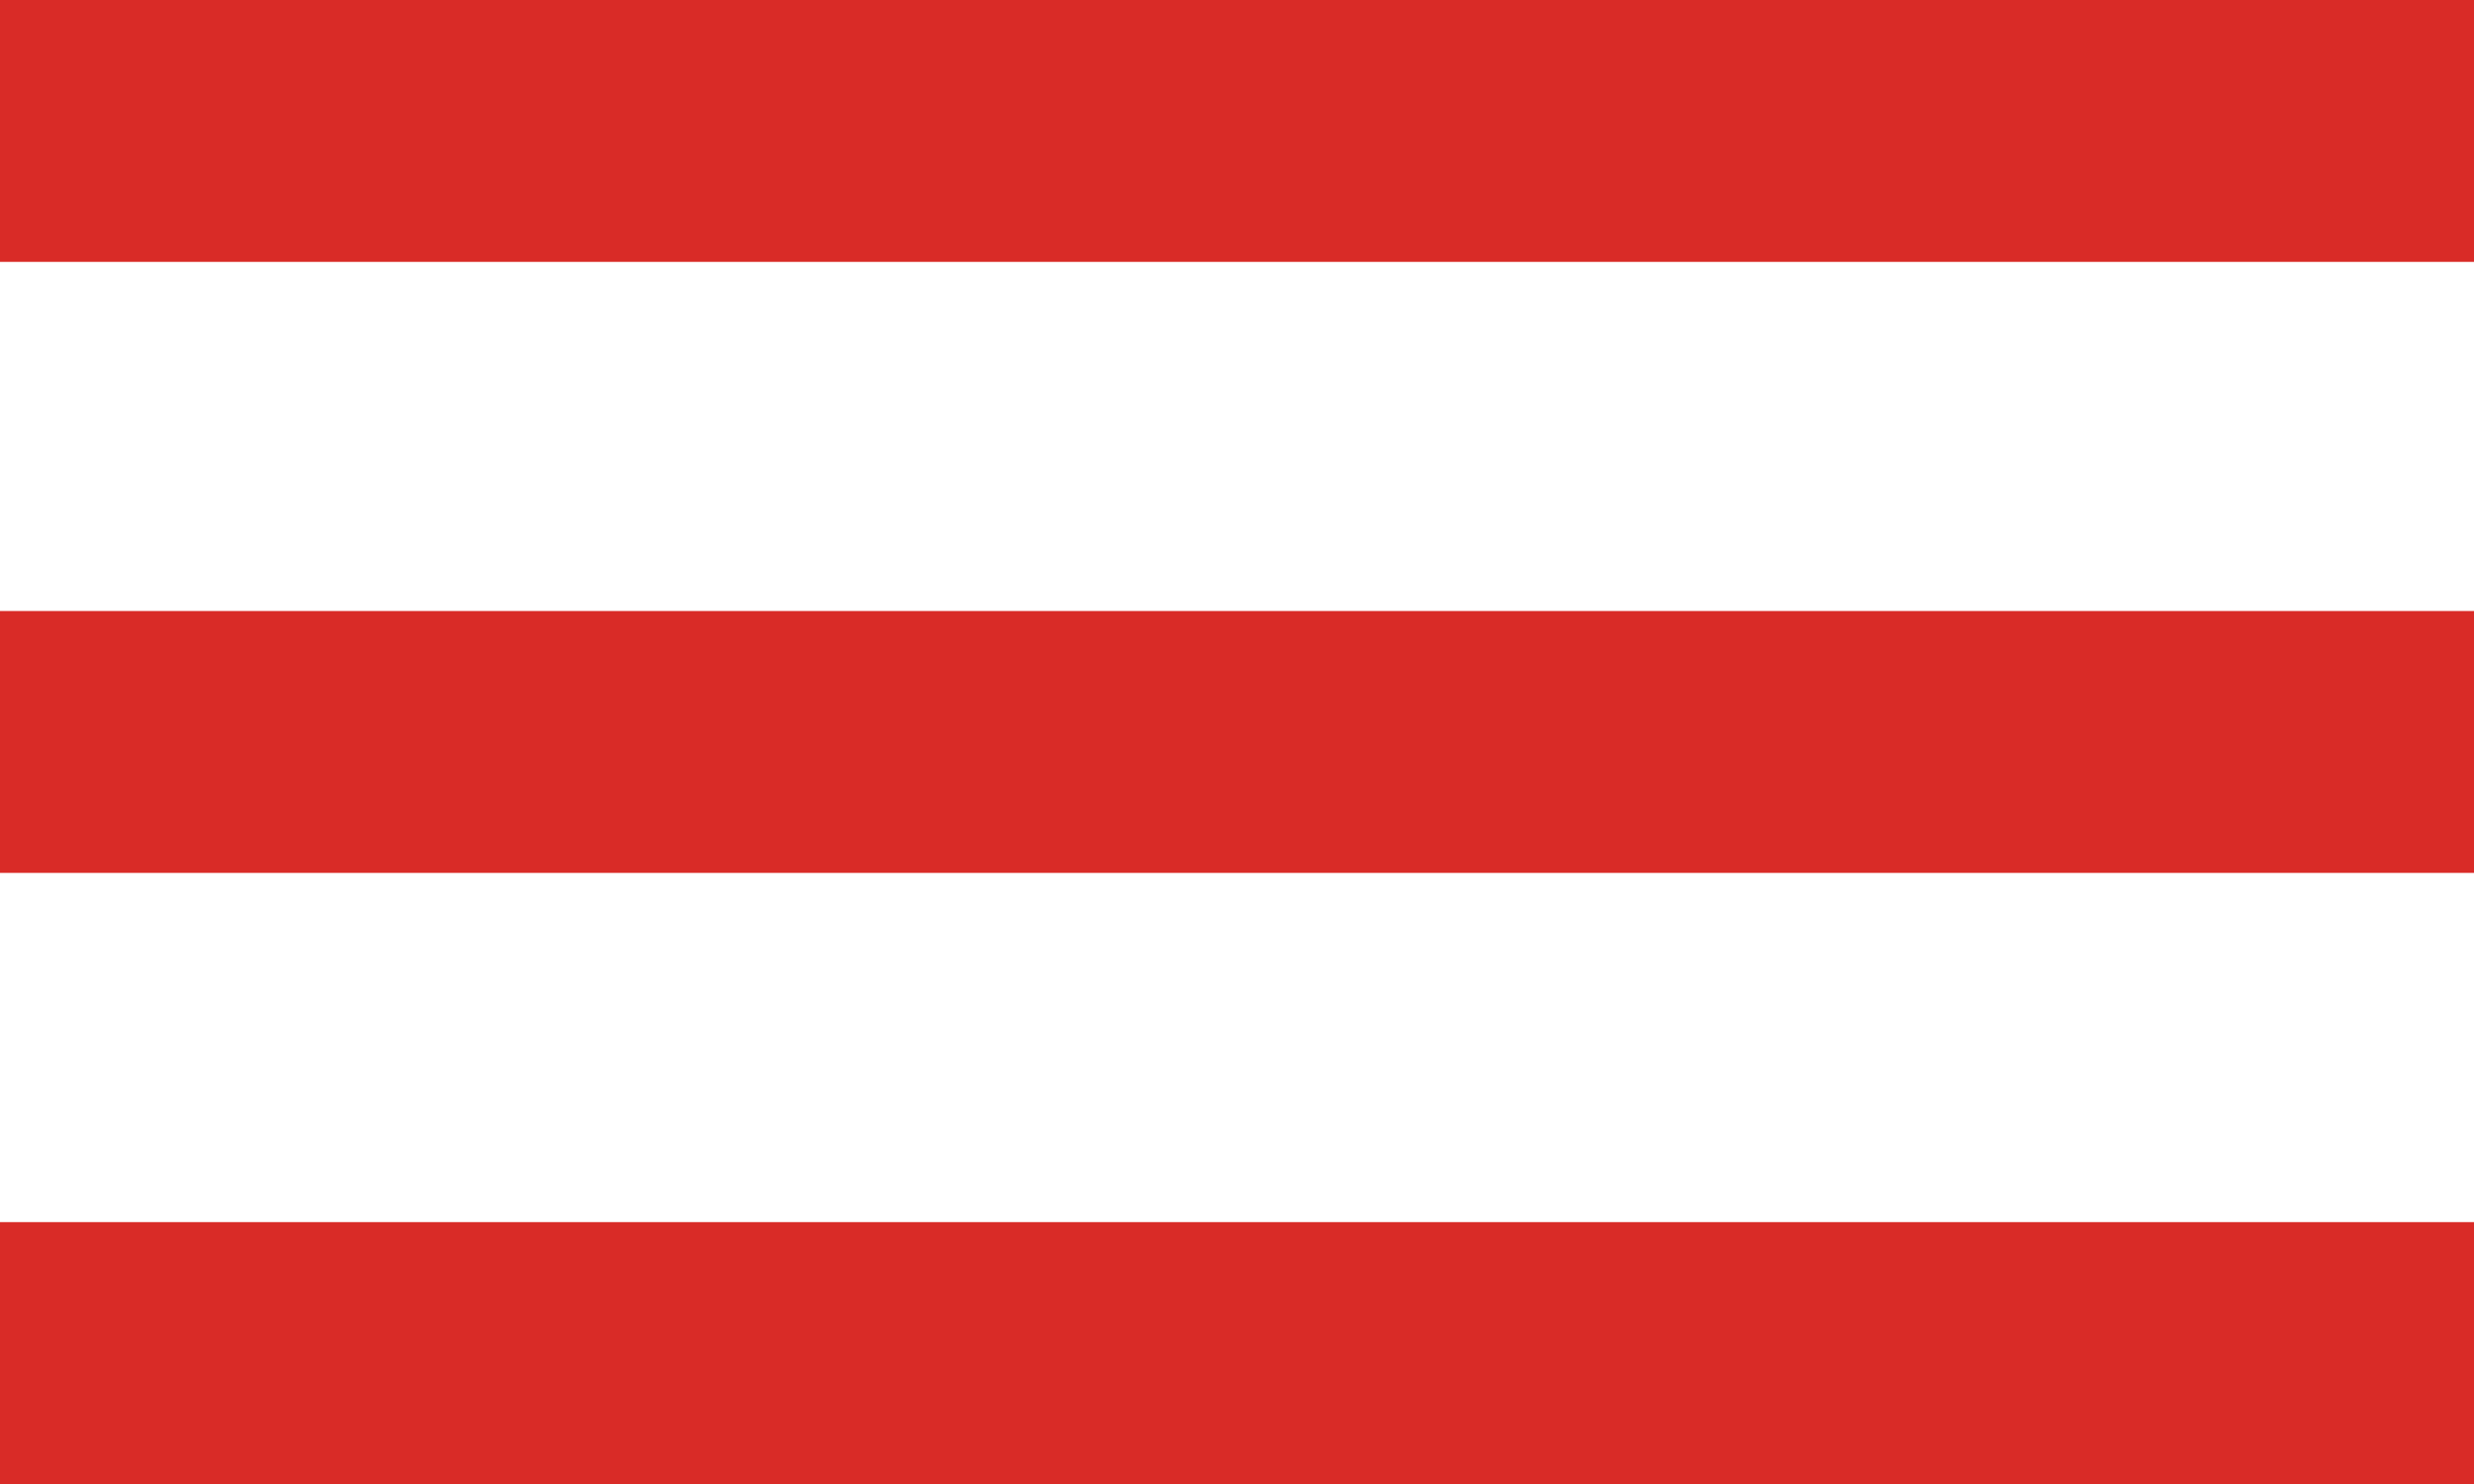
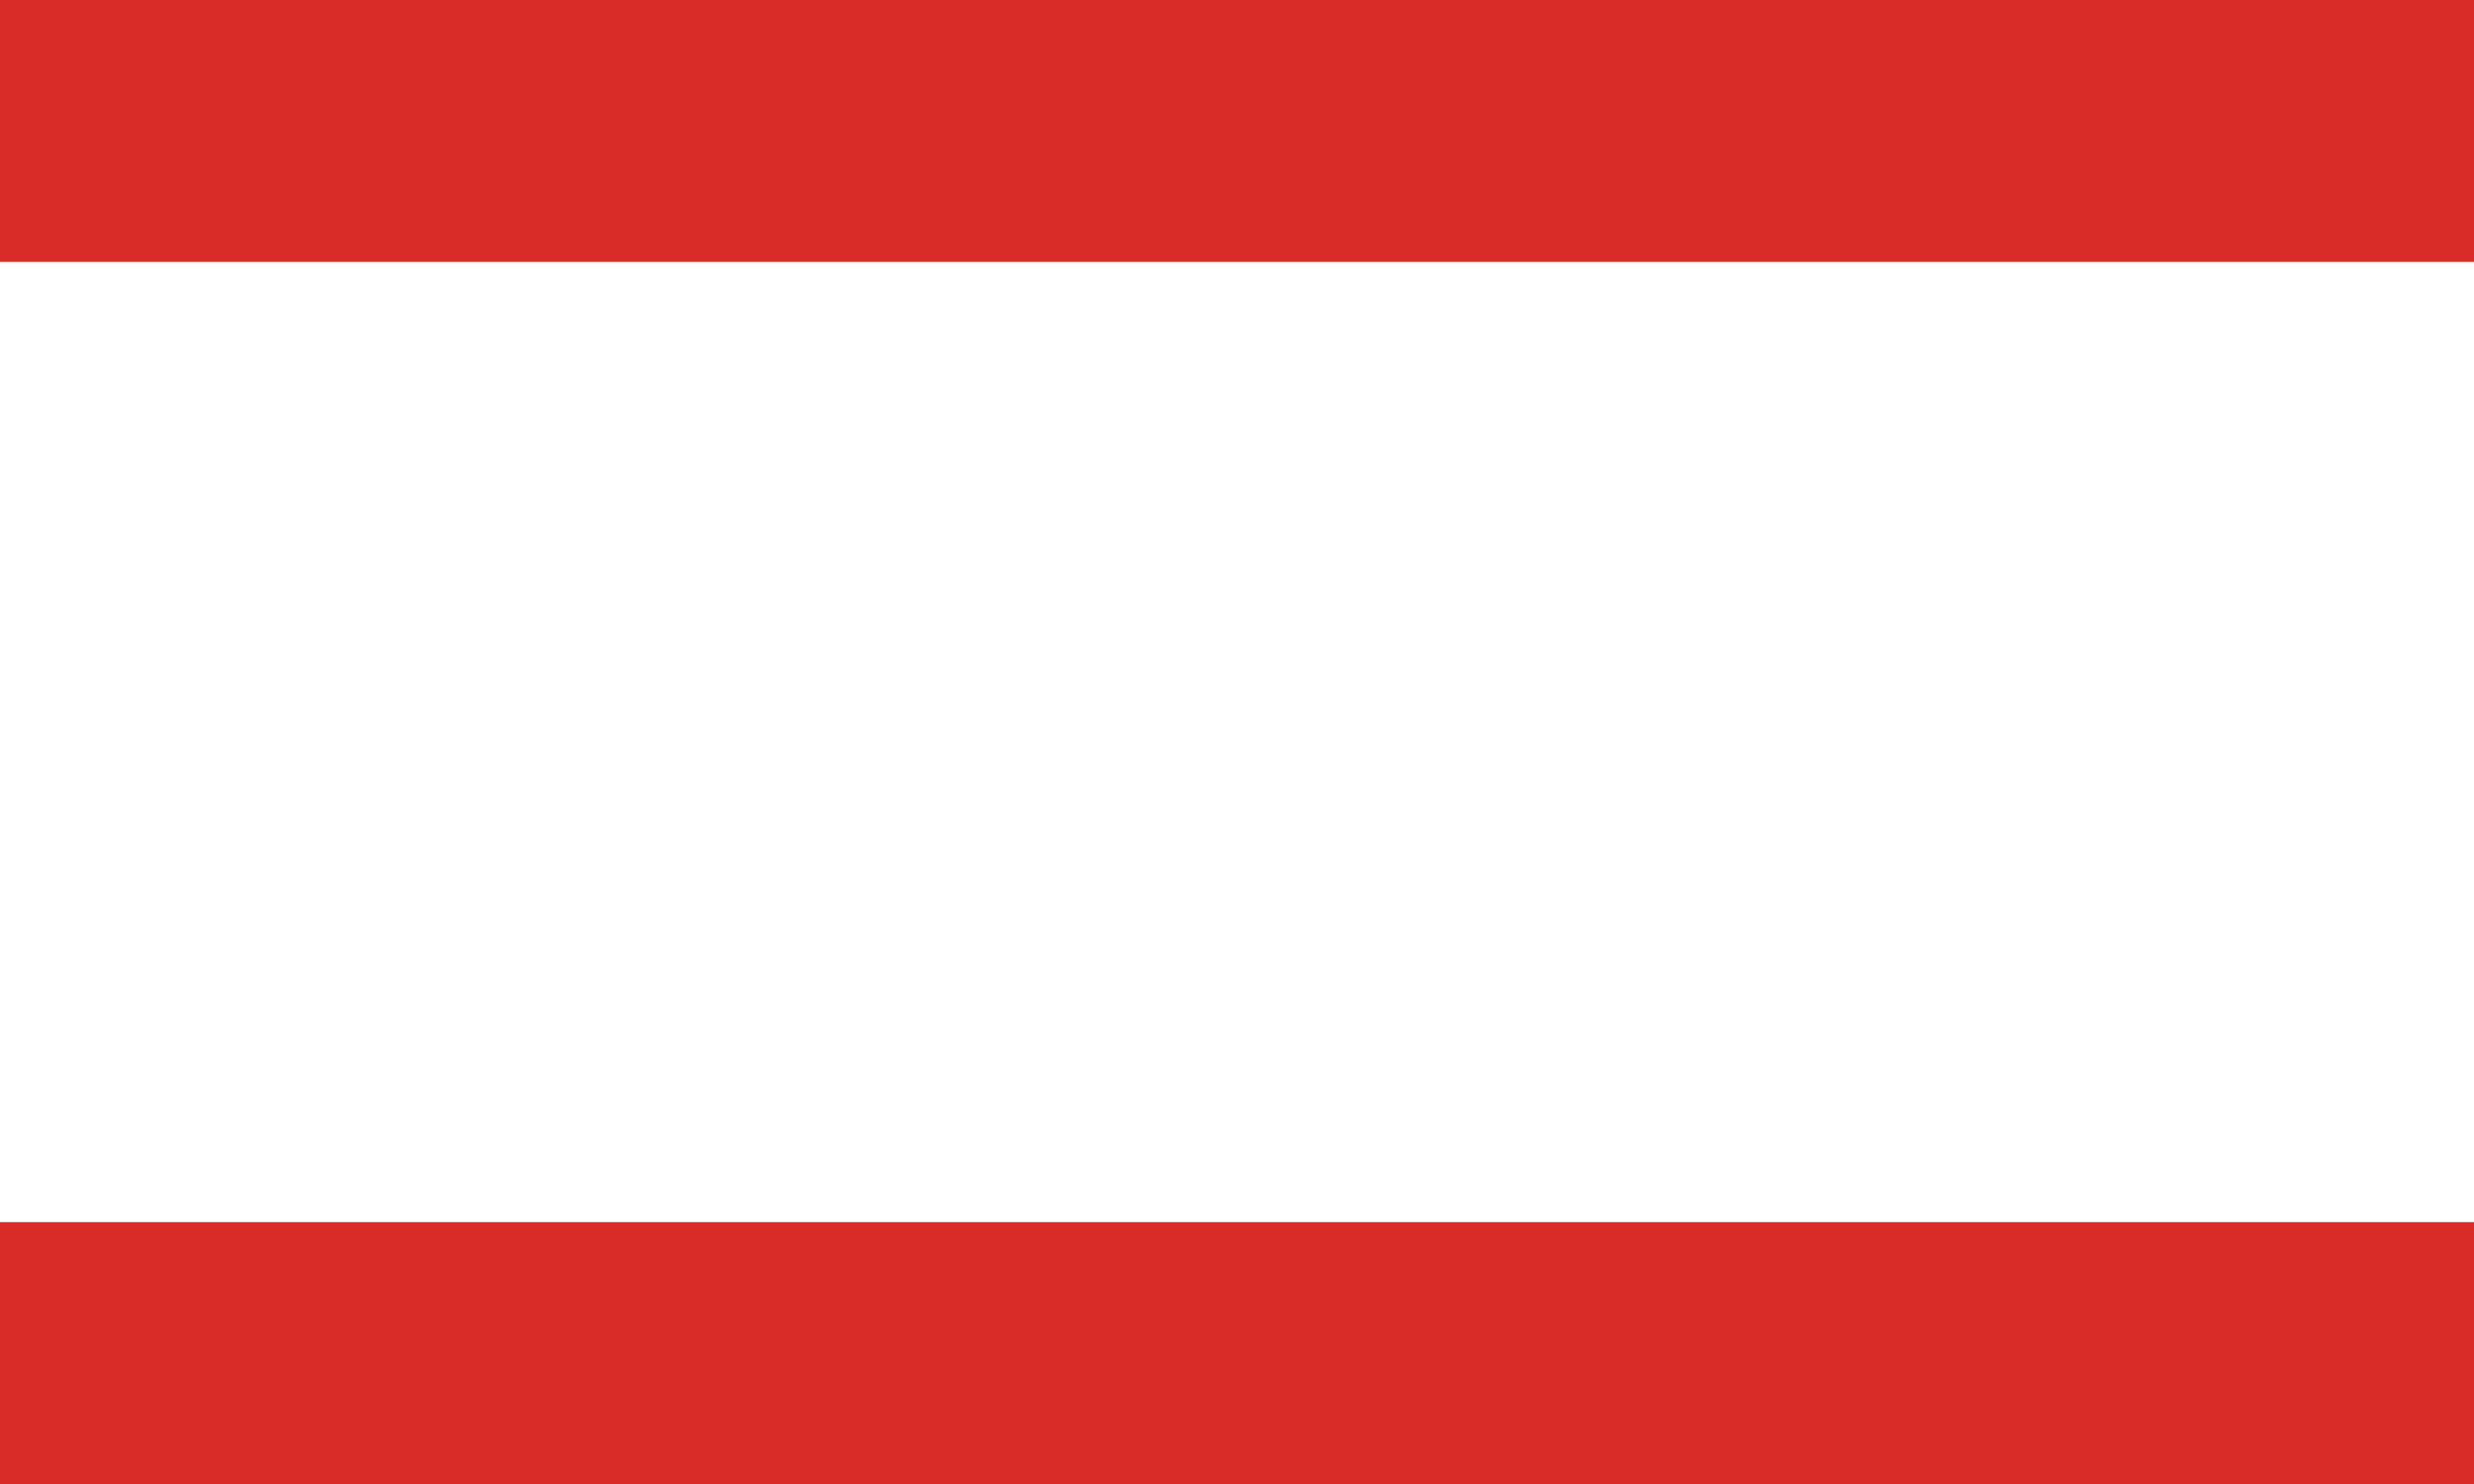
<svg xmlns="http://www.w3.org/2000/svg" width="25" height="15" viewBox="0 0 25 15" fill="none">
  <rect width="25" height="2.647" fill="#D92B27" />
-   <rect y="6.176" width="25" height="2.647" fill="#D92B27" />
  <rect y="12.353" width="25" height="2.647" fill="#D92B27" />
</svg>